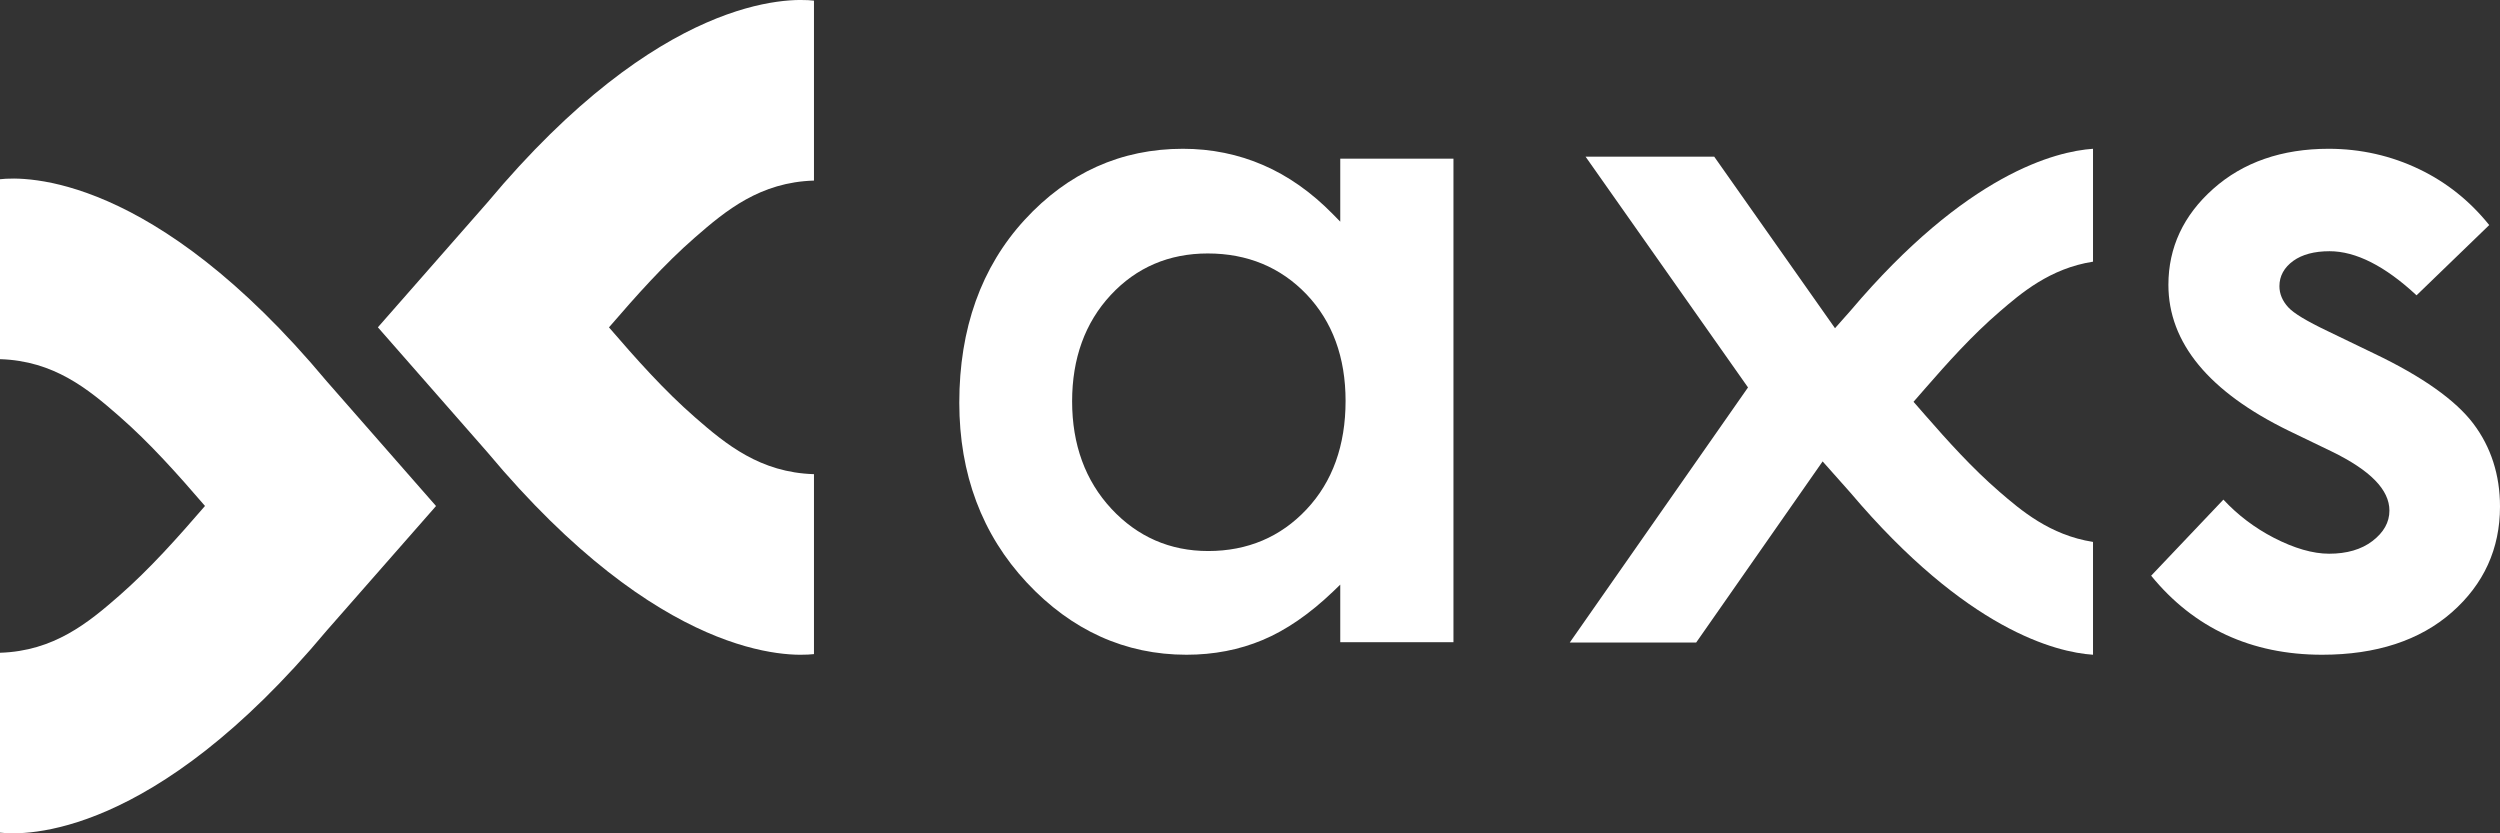
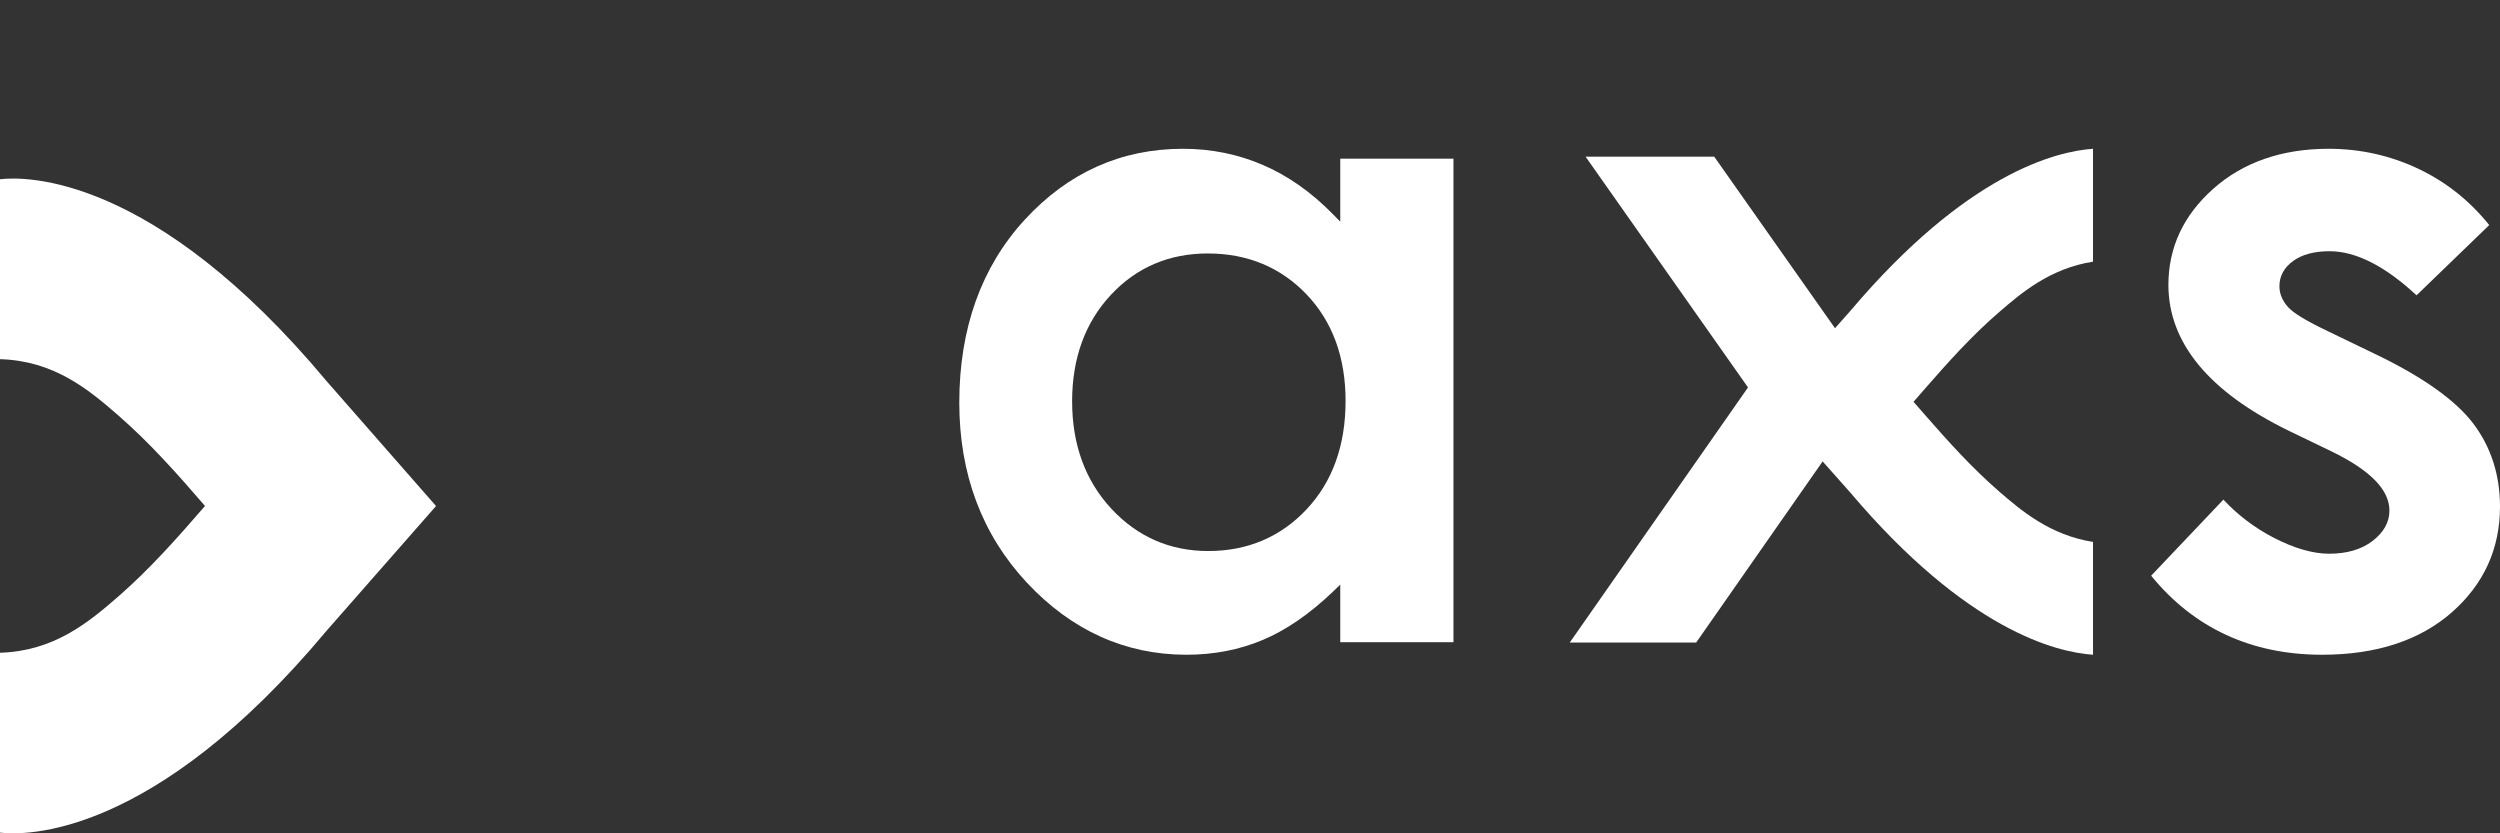
<svg xmlns="http://www.w3.org/2000/svg" width="39px" height="13px" viewBox="0 0 39 13" version="1.1">
  <rect x="0" y="0" width="39" height="13" fill="#333333" stroke="none" />
  <title>axs_white</title>
  <desc>Created with Sketch.</desc>
  <g id="axs_white" stroke="none" stroke-width="1" fill="none" fill-rule="evenodd">
    <g id="axs" fill="#FFFFFF">
-       <path d="M10.843,3.703 C11.324,3.283 11.859,2.842 12.698,2.817 L12.698,0.01 C12.306,-0.035 10.308,-0.077 7.601,3.162 L5.895,5.106 L7.601,7.052 C10.308,10.292 12.306,10.249 12.698,10.204 L12.698,7.397 C11.859,7.372 11.324,6.931 10.843,6.511 C10.358,6.088 9.924,5.599 9.5,5.107 C9.924,4.616 10.358,4.125 10.843,3.703" id="Fill-1" />
      <path d="M1.855,9.297 C1.374,9.717 0.839,10.157 0,10.183 L0,12.989 C0.392,13.035 2.39,13.077 5.096,9.838 L6.802,7.894 L5.096,5.947 C2.39,2.708 0.392,2.751 0,2.796 L0,5.603 C0.839,5.628 1.374,6.068 1.855,6.489 C2.339,6.911 2.774,7.401 3.198,7.893 C2.774,8.384 2.339,8.874 1.855,9.297" id="Fill-3" />
      <path d="M18.848,8.596 C18.252,8.596 17.744,8.374 17.337,7.936 C16.931,7.499 16.725,6.935 16.725,6.261 C16.725,5.591 16.927,5.034 17.326,4.604 C17.727,4.172 18.236,3.954 18.841,3.954 C19.459,3.954 19.977,4.169 20.382,4.592 C20.786,5.016 20.991,5.574 20.991,6.254 C20.991,6.947 20.787,7.516 20.382,7.946 C19.978,8.377 19.461,8.596 18.848,8.596 M18.453,2.321 C17.489,2.321 16.659,2.694 15.984,3.43 C15.308,4.166 14.965,5.126 14.965,6.282 C14.965,7.396 15.32,8.34 16.018,9.088 C16.716,9.835 17.554,10.214 18.509,10.214 C18.934,10.214 19.334,10.137 19.697,9.984 C20.061,9.832 20.43,9.578 20.794,9.23 L20.908,9.12 L20.908,10.018 L22.674,10.018 L22.674,2.475 L20.908,2.475 L20.908,3.458 L20.792,3.34 C20.461,3.002 20.096,2.744 19.707,2.576 C19.318,2.407 18.897,2.321 18.453,2.321" id="Fill-5" fill-rule="nonzero" />
      <path d="M33.558,8.981 C34.225,9.799 35.121,10.214 36.225,10.214 C37.069,10.214 37.75,9.991 38.25,9.551 C38.748,9.113 39,8.559 39,7.903 C39,7.41 38.86,6.975 38.585,6.61 C38.307,6.242 37.786,5.873 37.036,5.515 L36.309,5.164 C35.984,5.009 35.783,4.888 35.697,4.794 C35.606,4.695 35.559,4.584 35.559,4.464 C35.559,4.307 35.632,4.173 35.776,4.069 C35.914,3.97 36.104,3.919 36.341,3.919 C36.751,3.919 37.207,4.15 37.698,4.607 L38.832,3.511 C38.532,3.137 38.166,2.844 37.743,2.641 C37.303,2.429 36.826,2.321 36.326,2.321 C35.598,2.321 34.992,2.531 34.526,2.946 C34.062,3.358 33.827,3.862 33.827,4.443 C33.827,5.347 34.459,6.113 35.705,6.72 L36.372,7.042 C36.98,7.338 37.275,7.641 37.275,7.966 C37.275,8.147 37.186,8.306 37.009,8.441 C36.837,8.572 36.61,8.638 36.334,8.638 C36.081,8.638 35.79,8.554 35.469,8.388 C35.174,8.235 34.91,8.036 34.685,7.794 L33.558,8.981 Z" id="Fill-7" />
      <path d="M28.433,7.198 L28.864,7.683 C30.68,9.829 32.074,10.175 32.651,10.214 L32.651,8.454 C31.976,8.348 31.524,7.958 31.192,7.672 C30.764,7.302 30.383,6.877 30.029,6.472 L29.851,6.268 L30.029,6.064 C30.383,5.658 30.764,5.232 31.192,4.864 C31.525,4.577 31.977,4.187 32.651,4.082 L32.651,2.321 C32.074,2.361 30.681,2.705 28.868,4.847 L28.626,5.12 L26.742,2.444 L24.735,2.444 L27.269,6.044 L24.488,10.024 L26.46,10.024 L28.433,7.198 Z" id="Fill-9" />
    </g>
  </g>
</svg>